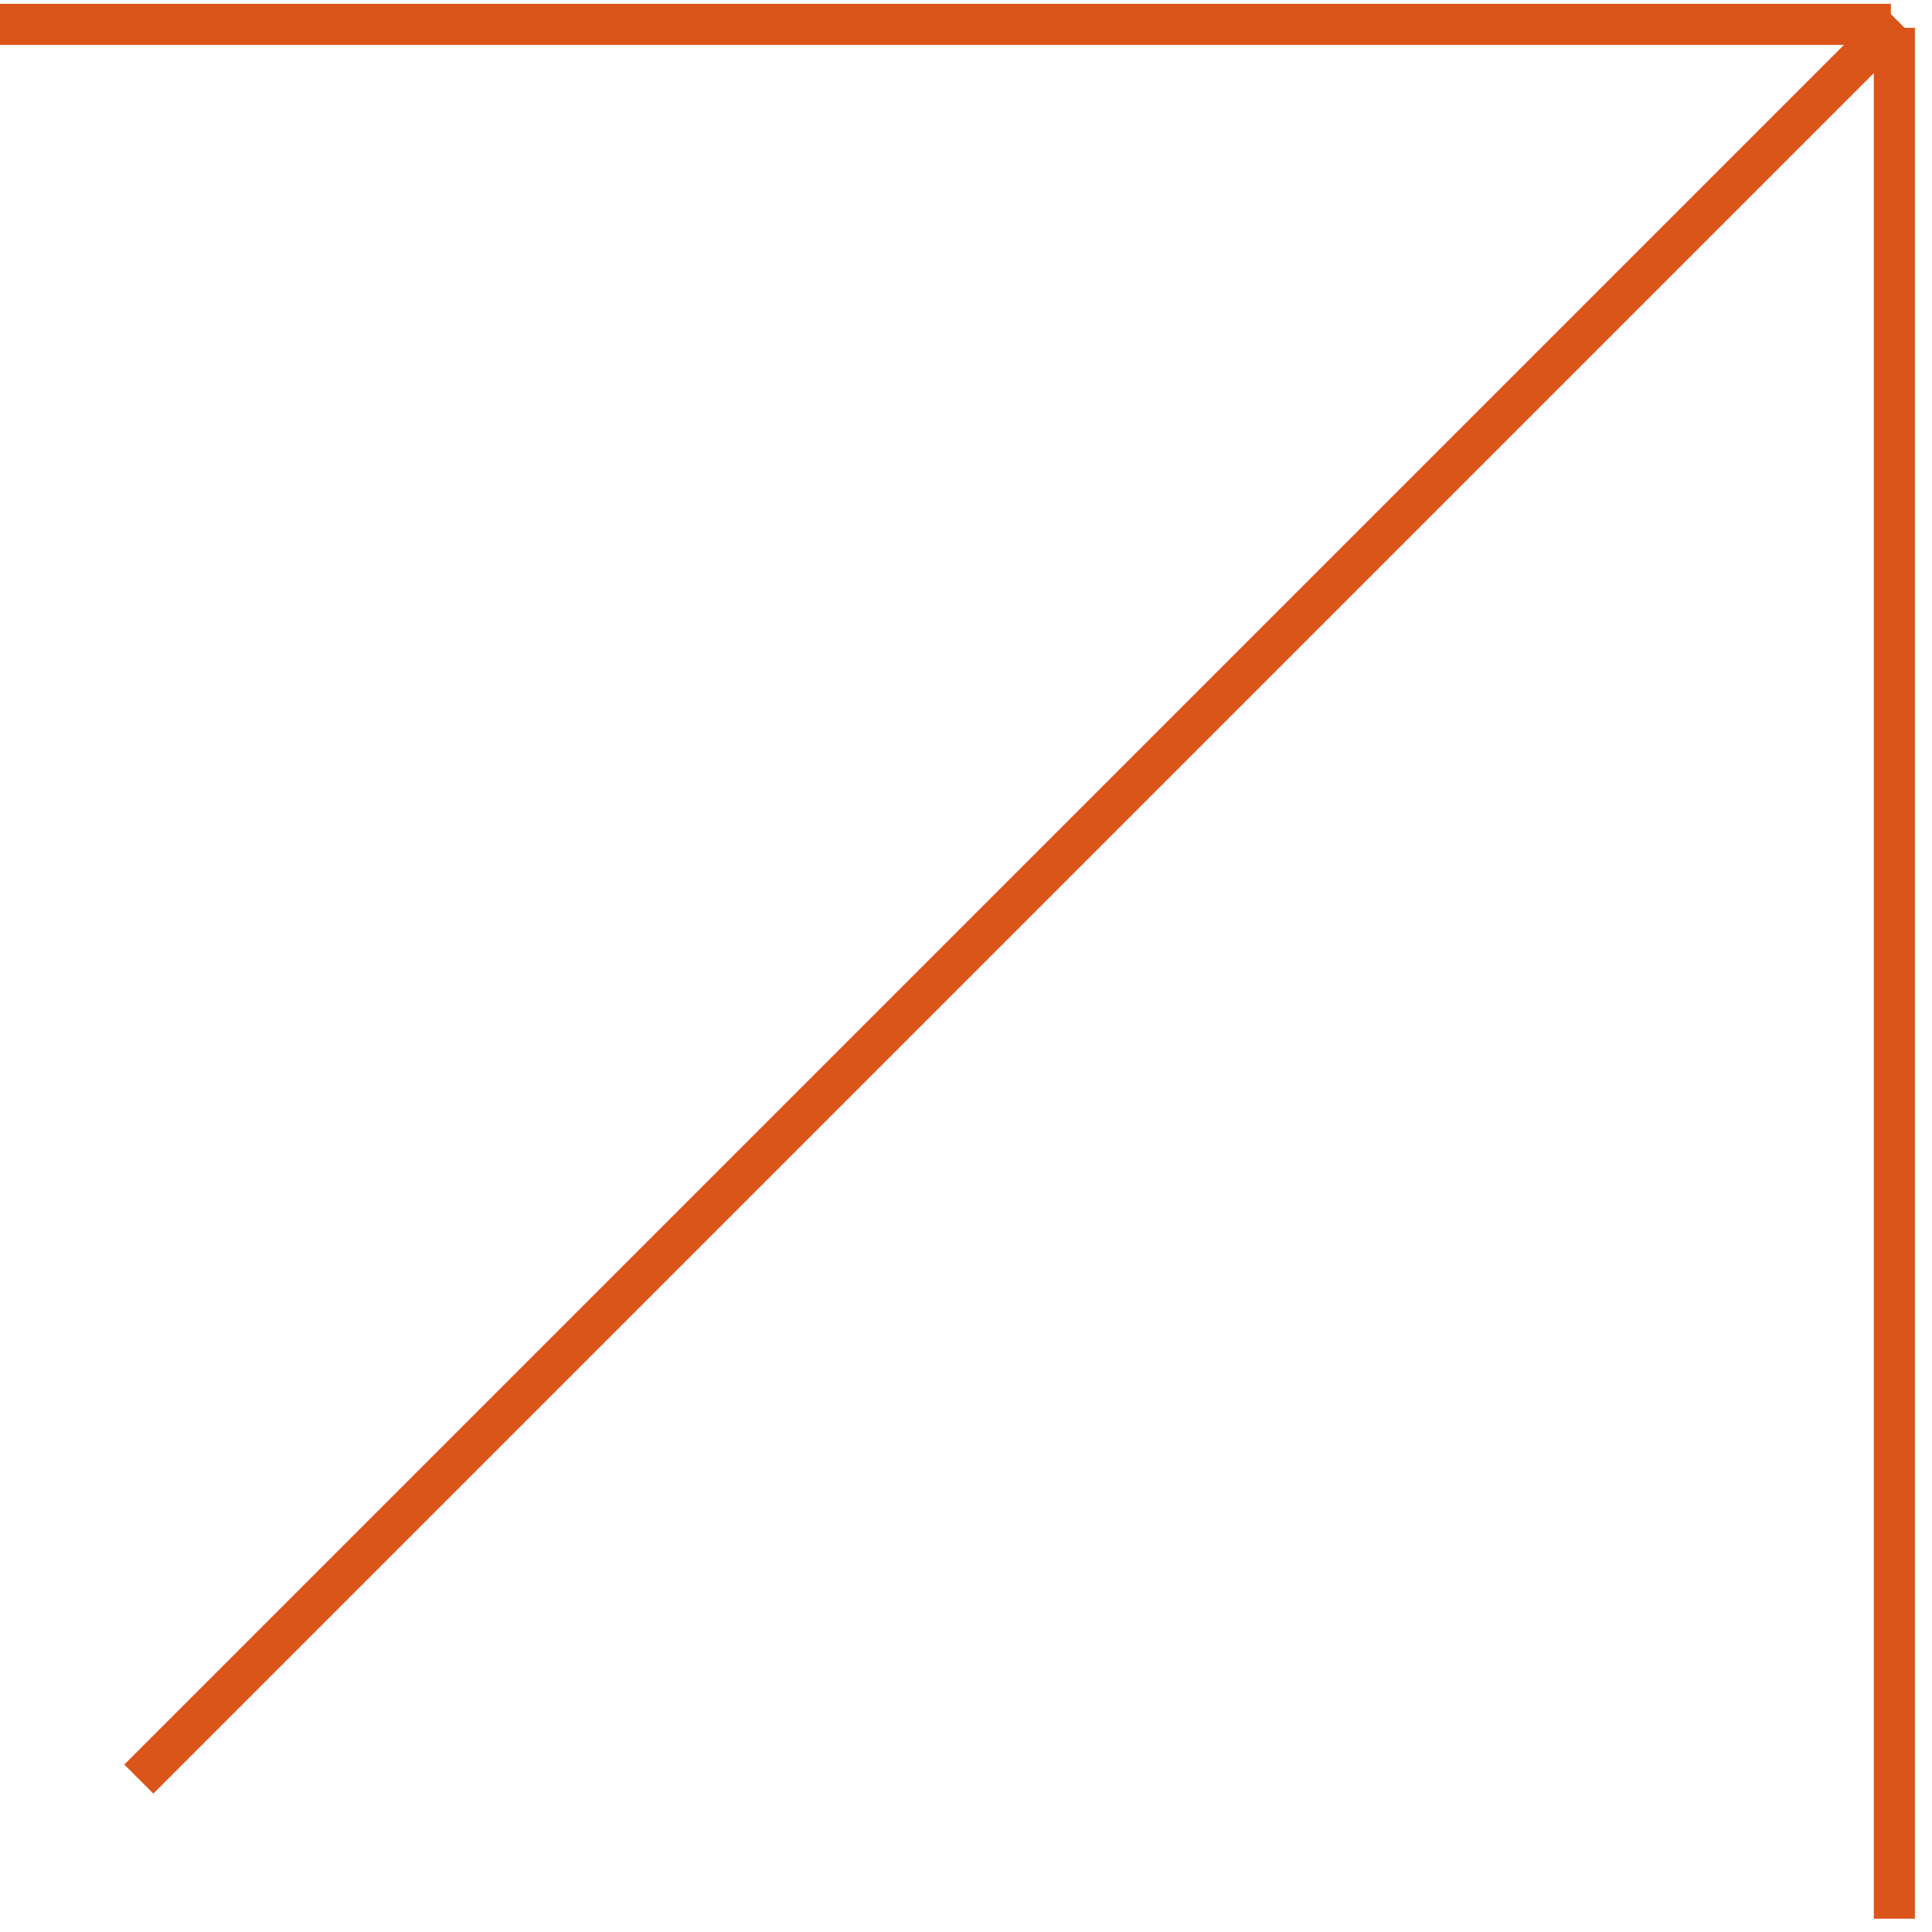
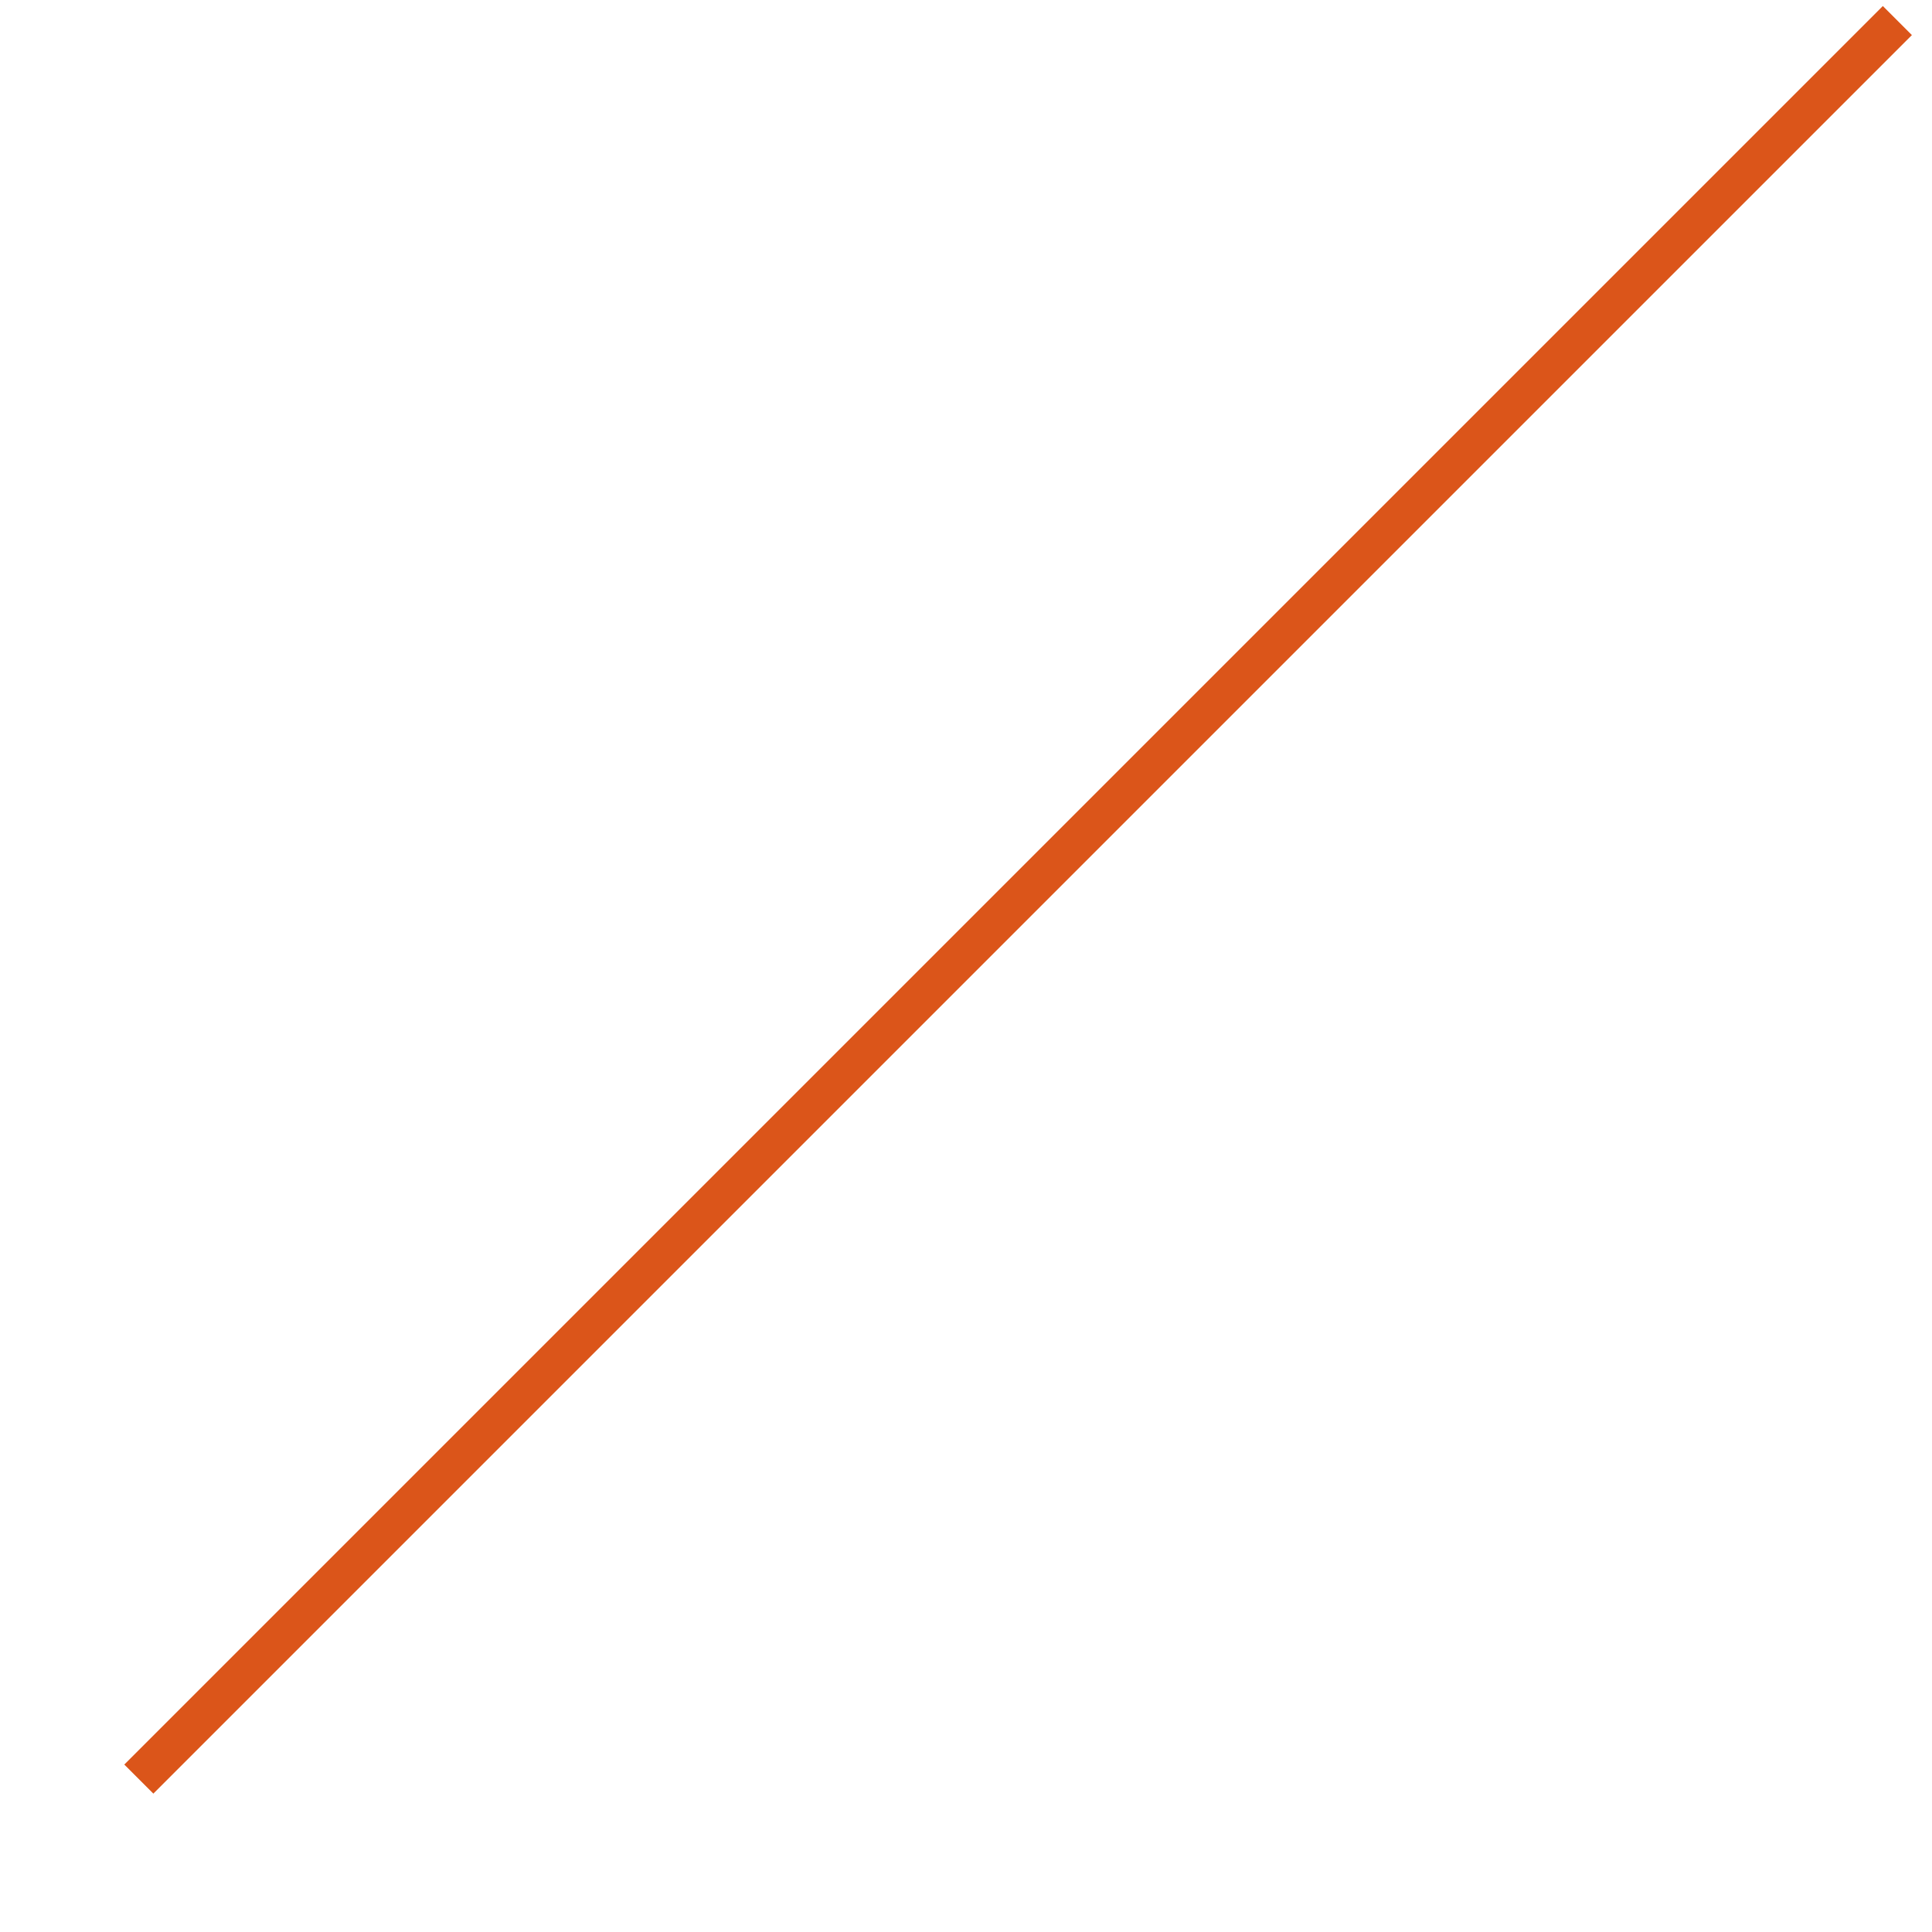
<svg xmlns="http://www.w3.org/2000/svg" width="94" height="94" viewBox="0 0 94 94" fill="none">
  <path d="M92.315 1L6.755 86.56" stroke="#DB551A" stroke-width="2" />
-   <path d="M92 1.185H0" stroke="#DB551A" stroke-width="2" />
-   <path d="M92.169 1.354V93.353" stroke="#DB551A" stroke-width="2" />
</svg>